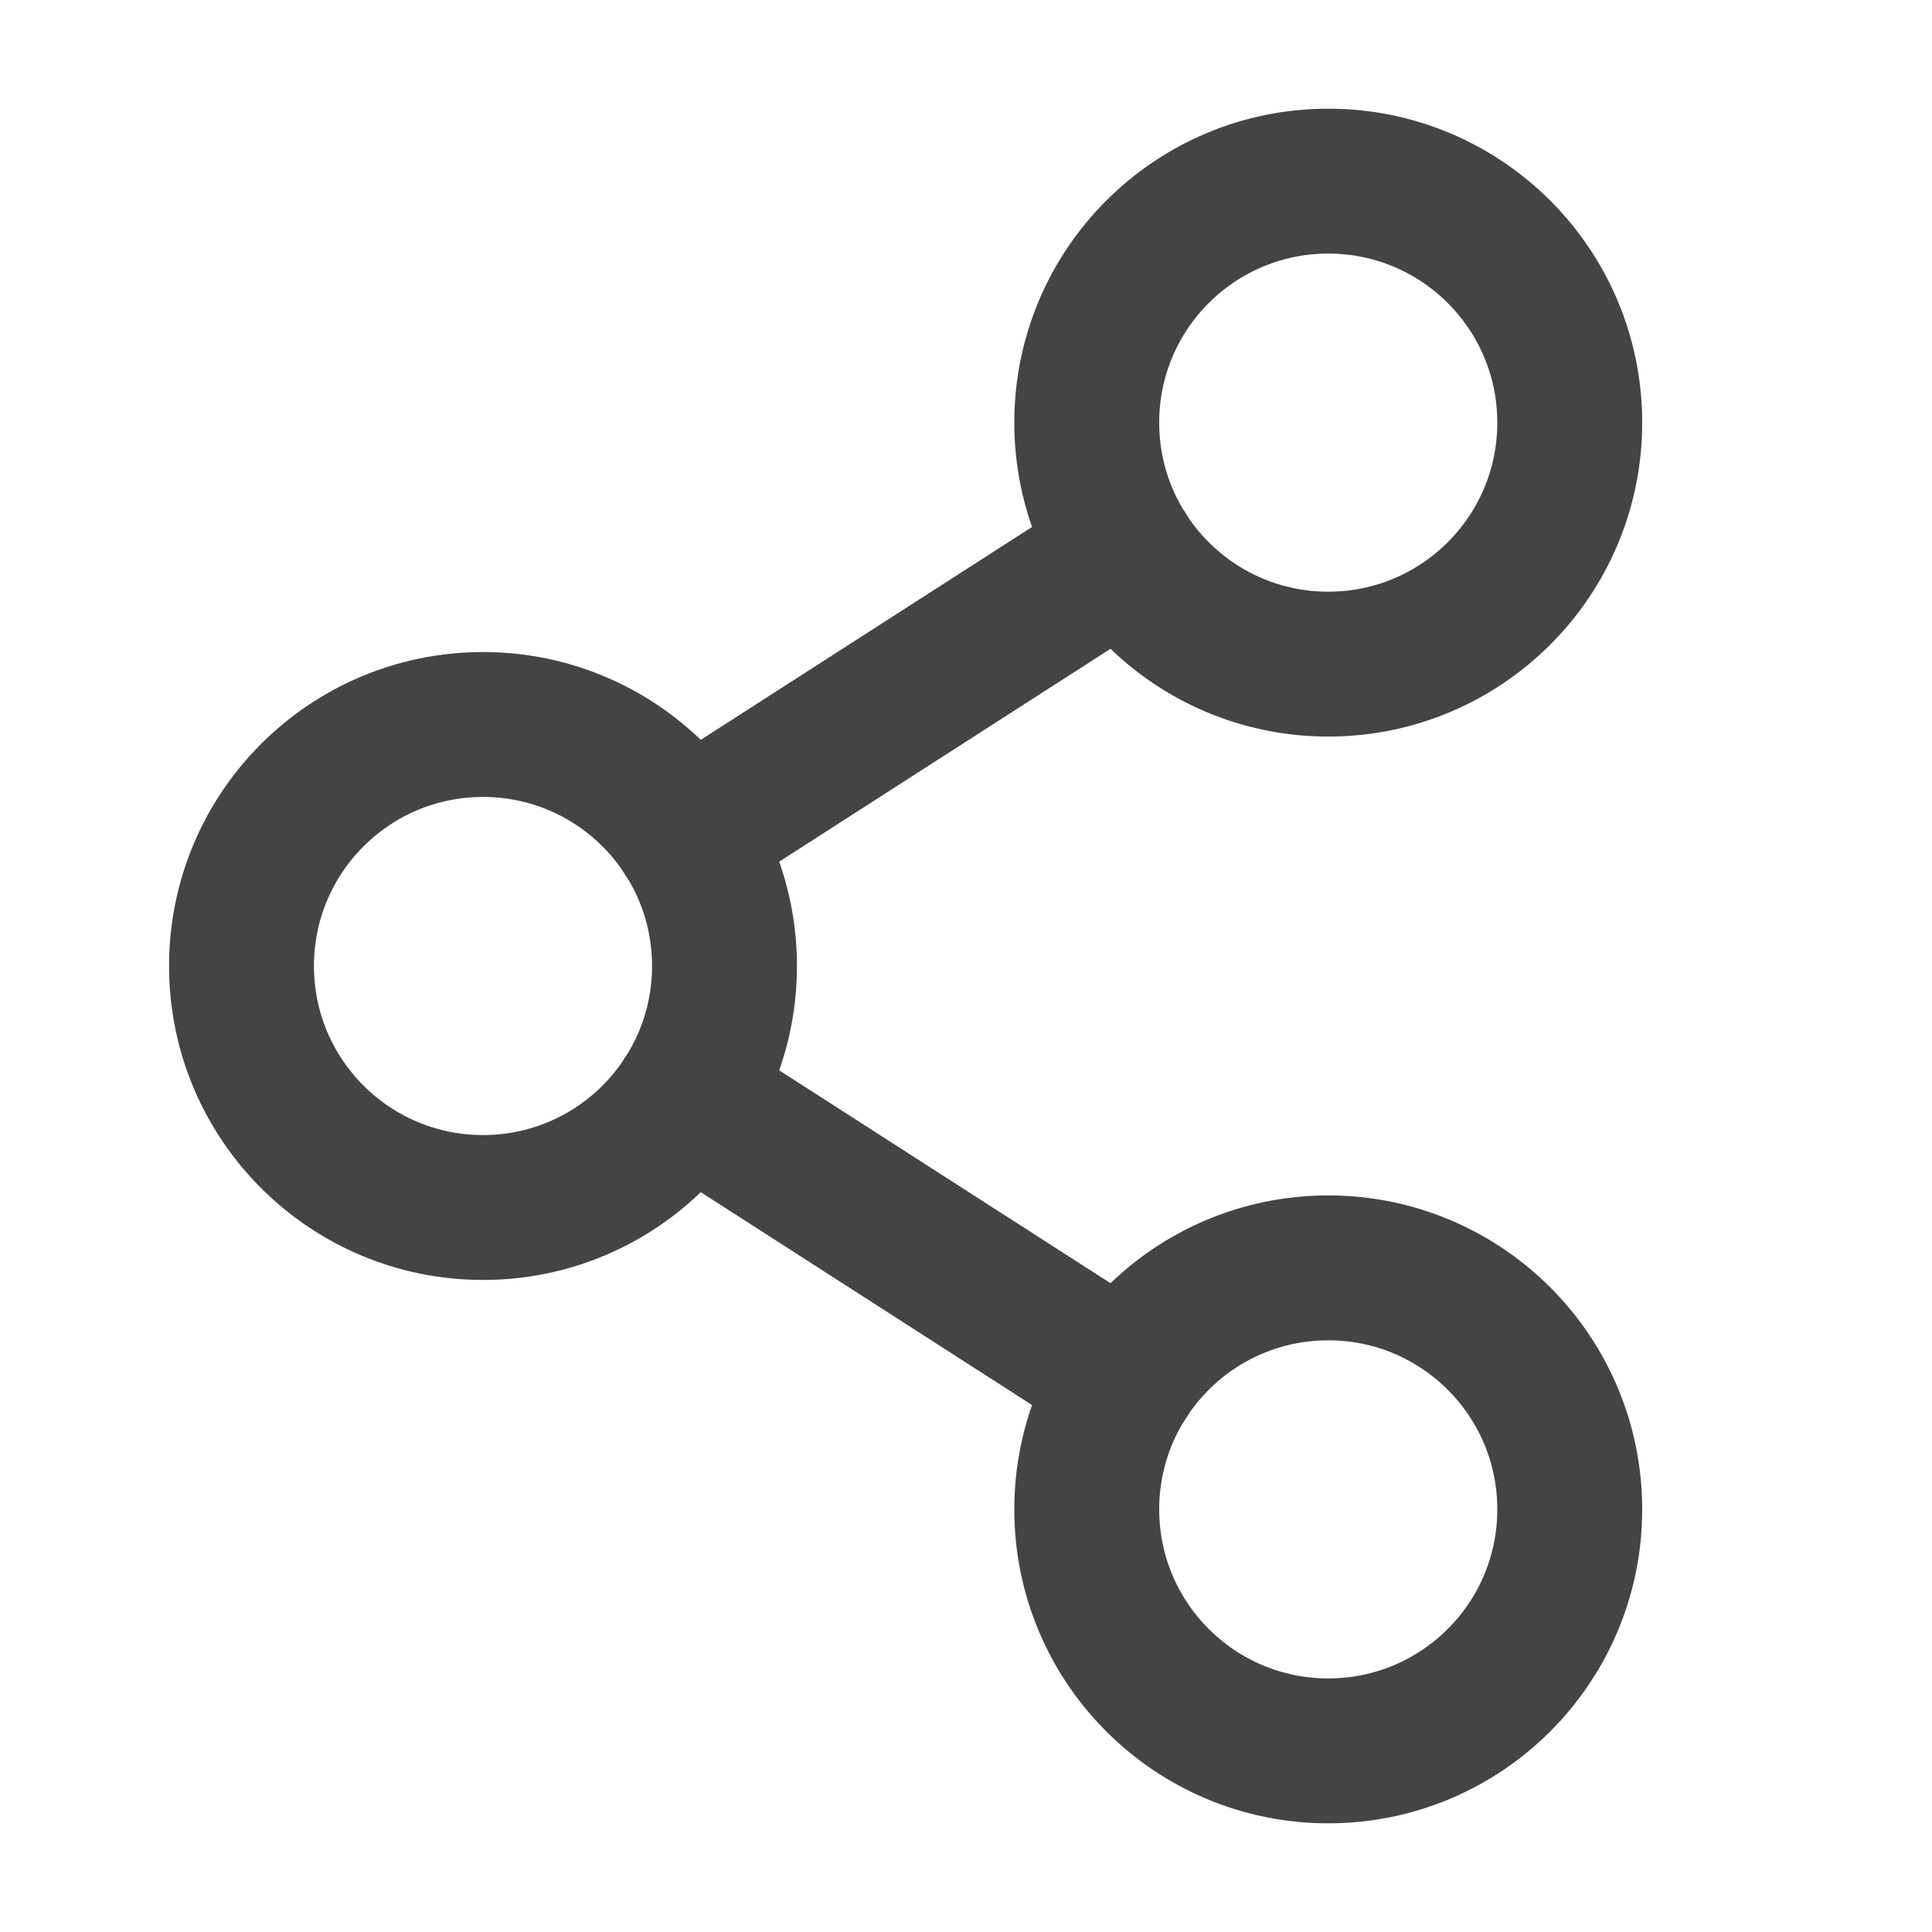
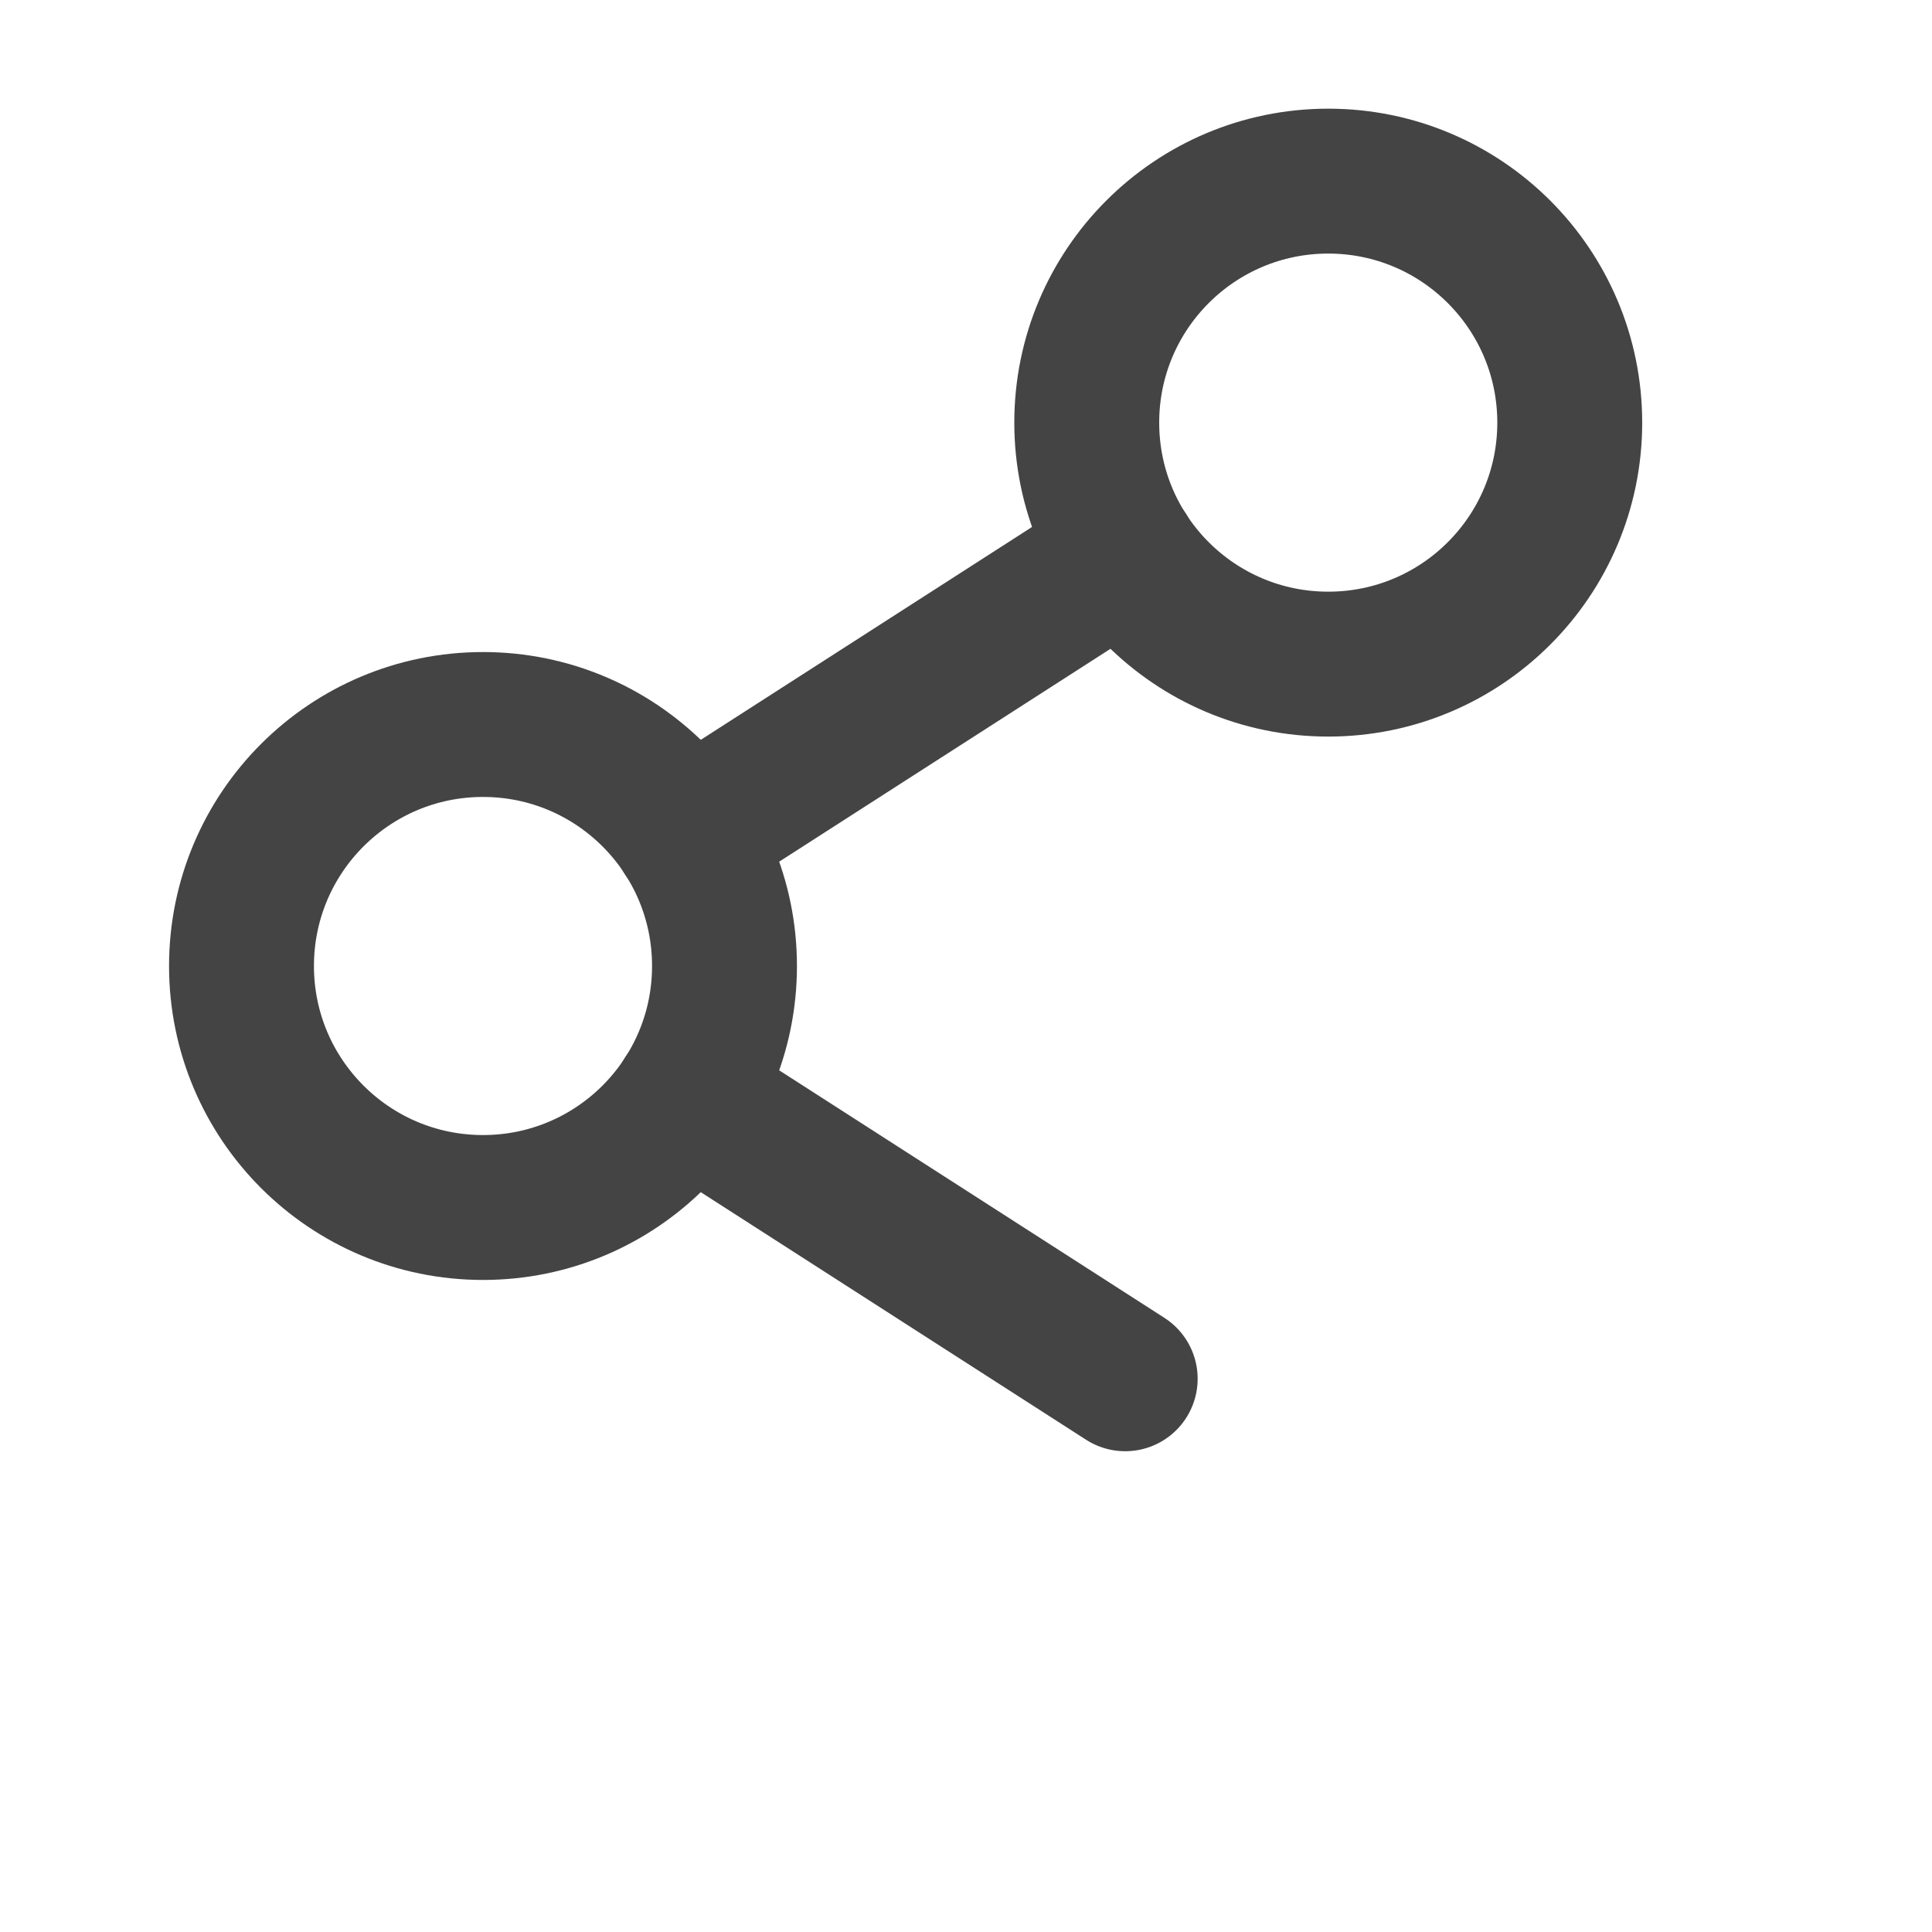
<svg xmlns="http://www.w3.org/2000/svg" width="20" height="20" viewBox="0 0 20 20" fill="none">
  <path d="M5 12.5C6.381 12.5 7.5 11.381 7.5 10C7.5 8.619 6.381 7.5 5 7.5C3.619 7.5 2.5 8.619 2.5 10C2.5 11.381 3.619 12.5 5 12.5Z" stroke="#444444" stroke-width="1.5" stroke-linecap="round" stroke-linejoin="round" />
-   <path d="M13.75 18.125C15.131 18.125 16.25 17.006 16.25 15.625C16.25 14.244 15.131 13.125 13.75 13.125C12.369 13.125 11.25 14.244 11.25 15.625C11.25 17.006 12.369 18.125 13.75 18.125Z" stroke="#444444" stroke-width="1.5" stroke-linecap="round" stroke-linejoin="round" />
  <path d="M13.75 6.875C15.131 6.875 16.25 5.756 16.25 4.375C16.25 2.994 15.131 1.875 13.75 1.875C12.369 1.875 11.25 2.994 11.25 4.375C11.25 5.756 12.369 6.875 13.75 6.875Z" stroke="#444444" stroke-width="1.5" stroke-linecap="round" stroke-linejoin="round" />
  <path d="M11.648 5.727L7.102 8.648" stroke="#444444" stroke-width="1.5" stroke-linecap="round" stroke-linejoin="round" />
  <path d="M7.102 11.352L11.648 14.273" stroke="#444444" stroke-width="1.5" stroke-linecap="round" stroke-linejoin="round" />
</svg>